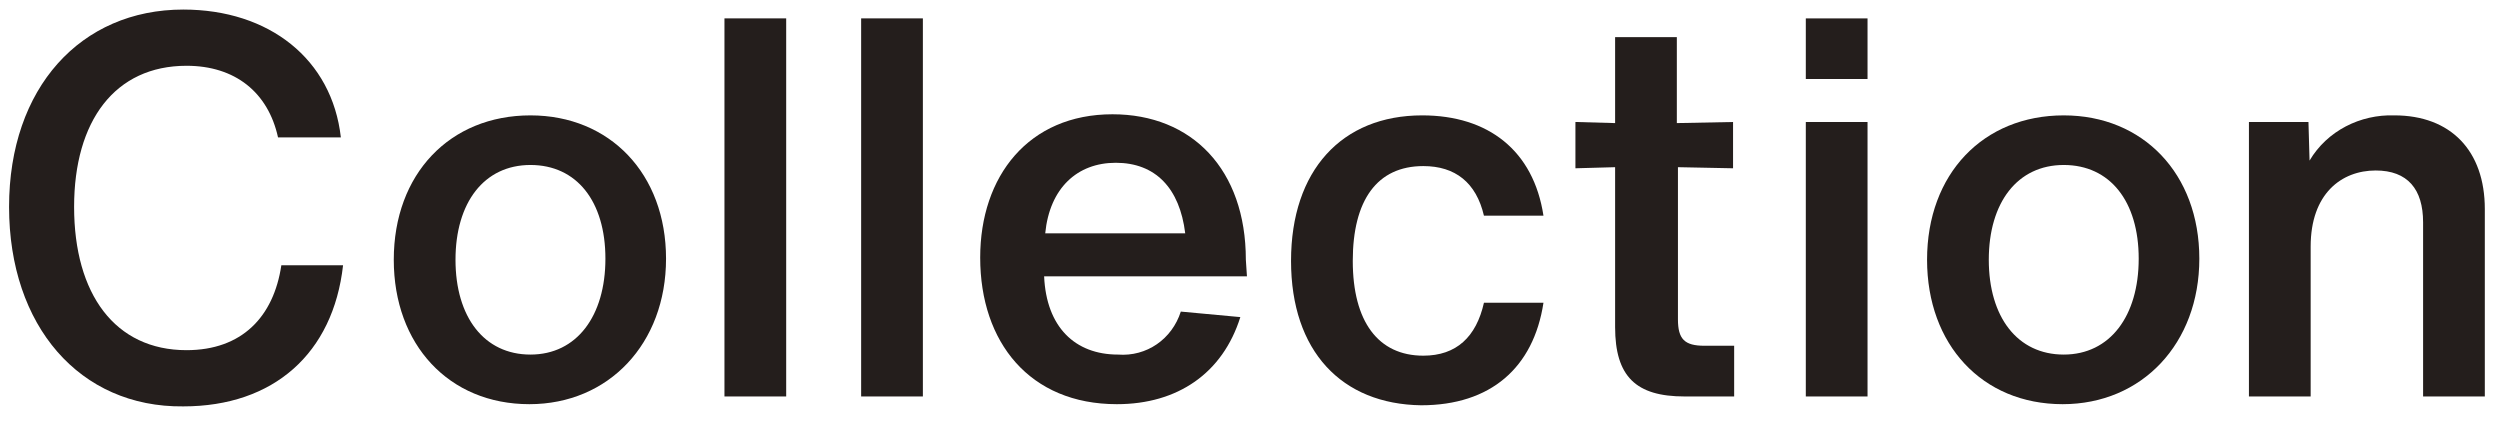
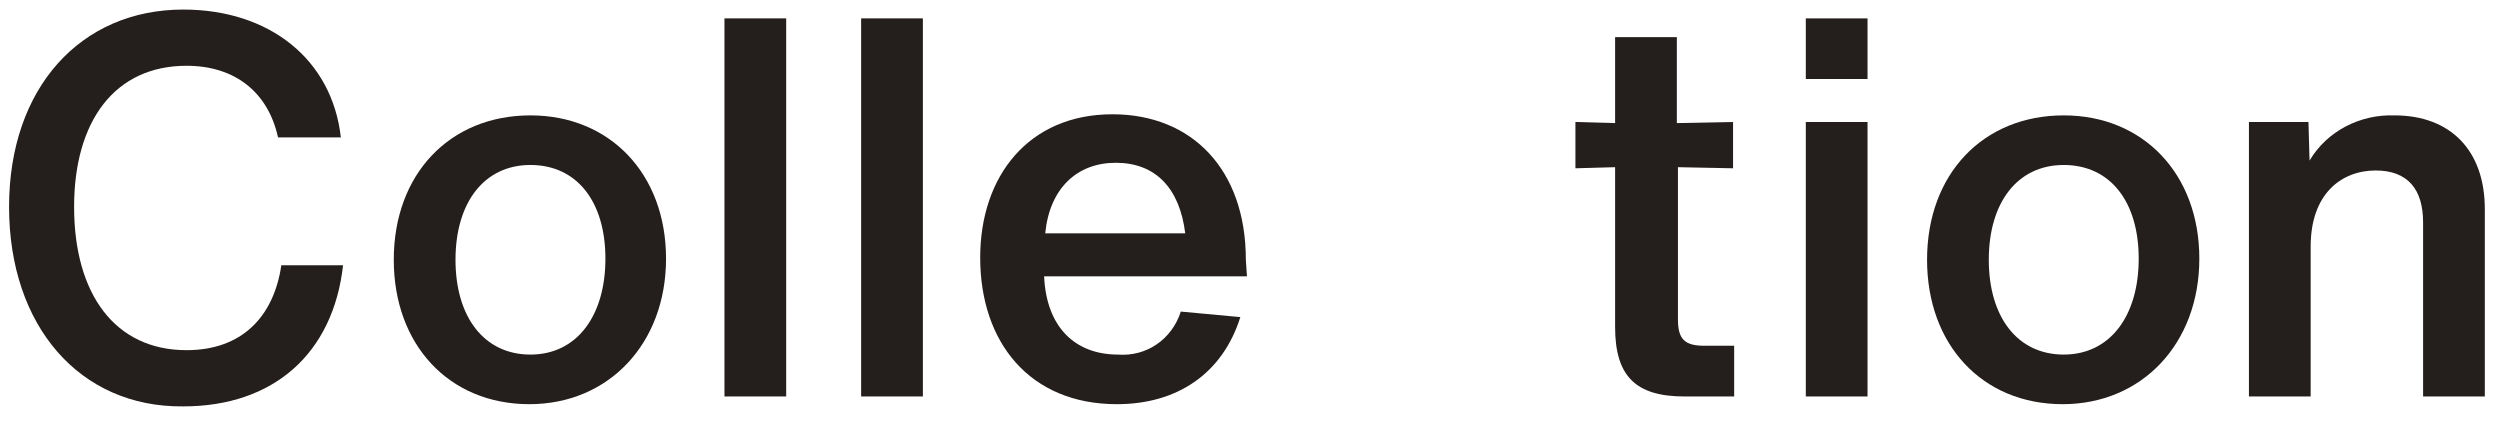
<svg xmlns="http://www.w3.org/2000/svg" version="1.1" id="レイヤー_1" x="0px" y="0px" viewBox="0 0 226.8 38.2" style="enable-background:new 0 0 226.8 38.2;" xml:space="preserve">
  <style type="text/css">
	.st0{fill:#241E1C;}
</style>
  <g id="グループ_8101" transform="translate(-46.577 -417.033)">
    <path id="パス_10598" class="st0" d="M47.4,435.8c0-10.8,6.5-17.9,15.8-17.9c7.8,0,13.5,4.5,14.3,11.6h-5.7   c-0.9-4.1-3.9-6.5-8.3-6.5c-6.5,0-10.2,5-10.2,12.8c0,7.9,3.7,13,10.2,13c5,0,7.9-3,8.6-7.7h5.6c-0.9,8-6.3,12.8-14.5,12.8   C53.8,454,47.4,446.6,47.4,435.8z" />
    <path id="パス_10599" class="st0" d="M82.3,440.6c0-7.8,5.1-13.1,12.4-13.1c7.2,0,12.3,5.3,12.3,13c0,7.7-5.2,13.2-12.4,13.2   C87.3,453.7,82.3,448.3,82.3,440.6z M101.5,440.5c0-5.2-2.6-8.5-6.8-8.5c-4.2,0-6.8,3.4-6.8,8.6s2.6,8.6,6.8,8.6   C98.9,449.2,101.5,445.7,101.5,440.5z" />
    <path id="パス_10600" class="st0" d="M112.3,453v-34.3h5.6V453H112.3z" />
    <path id="パス_10601" class="st0" d="M124.7,453v-34.3h5.6V453H124.7z" />
    <path id="パス_10602" class="st0" d="M159.7,442.1h-18.4c0.2,4.6,2.8,7.1,6.7,7.1c2.6,0.2,4.9-1.4,5.7-3.9l5.4,0.5   c-1.6,5.1-5.7,7.9-11.2,7.9c-7.9,0-12.4-5.6-12.4-13.3c0-7.4,4.4-13,12-13c7.2,0,12.1,5,12.1,13.2L159.7,442.1z M141.4,438.2h12.7   c-0.5-4.1-2.7-6.4-6.3-6.4C144.3,431.8,141.8,434.1,141.4,438.2L141.4,438.2z" />
-     <path id="パス_10603" class="st0" d="M163.7,440.7c0-8.2,4.6-13.2,11.9-13.2c6,0,10.1,3.2,11,9.1h-5.4c-0.7-3-2.6-4.5-5.5-4.5   c-4.2,0-6.4,3.1-6.4,8.6s2.3,8.6,6.4,8.6c3,0,4.8-1.7,5.5-4.8h5.4c-0.9,5.9-4.8,9.3-11.1,9.3C168.3,453.7,163.7,448.9,163.7,440.7z   " />
    <path id="パス_10604" class="st0" d="M198.8,432.2V446c0,1.8,0.6,2.4,2.4,2.4h2.7v4.6h-4.5c-4.4,0-6.3-1.8-6.3-6.3v-14.5   l-3.6,0.1v-4.2l3.6,0.1v-7.8h5.6v7.8l5.1-0.1v4.2L198.8,432.2z" />
    <path id="パス_10605" class="st0" d="M210.4,424.2v-5.5h5.6v5.5H210.4z M210.4,453v-24.9h5.6V453H210.4z" />
    <path id="パス_10606" class="st0" d="M221.4,440.6c0-7.8,5.1-13.1,12.4-13.1c7.2,0,12.3,5.3,12.3,13c0,7.7-5.2,13.2-12.4,13.2   C226.4,453.7,221.4,448.3,221.4,440.6z M240.6,440.5c0-5.2-2.6-8.5-6.8-8.5c-4.2,0-6.8,3.4-6.8,8.6s2.6,8.6,6.8,8.6   C238,449.2,240.6,445.7,240.6,440.5z" />
    <path id="パス_10607" class="st0" d="M272,436v17h-5.6v-15.8c0-3-1.4-4.7-4.3-4.7c-3.1,0-5.9,2.1-5.9,6.9V453h-5.6v-24.9h5.4   l0.1,3.5c1.6-2.7,4.6-4.2,7.7-4.1C268.9,427.5,272,430.7,272,436z" />
  </g>
</svg>